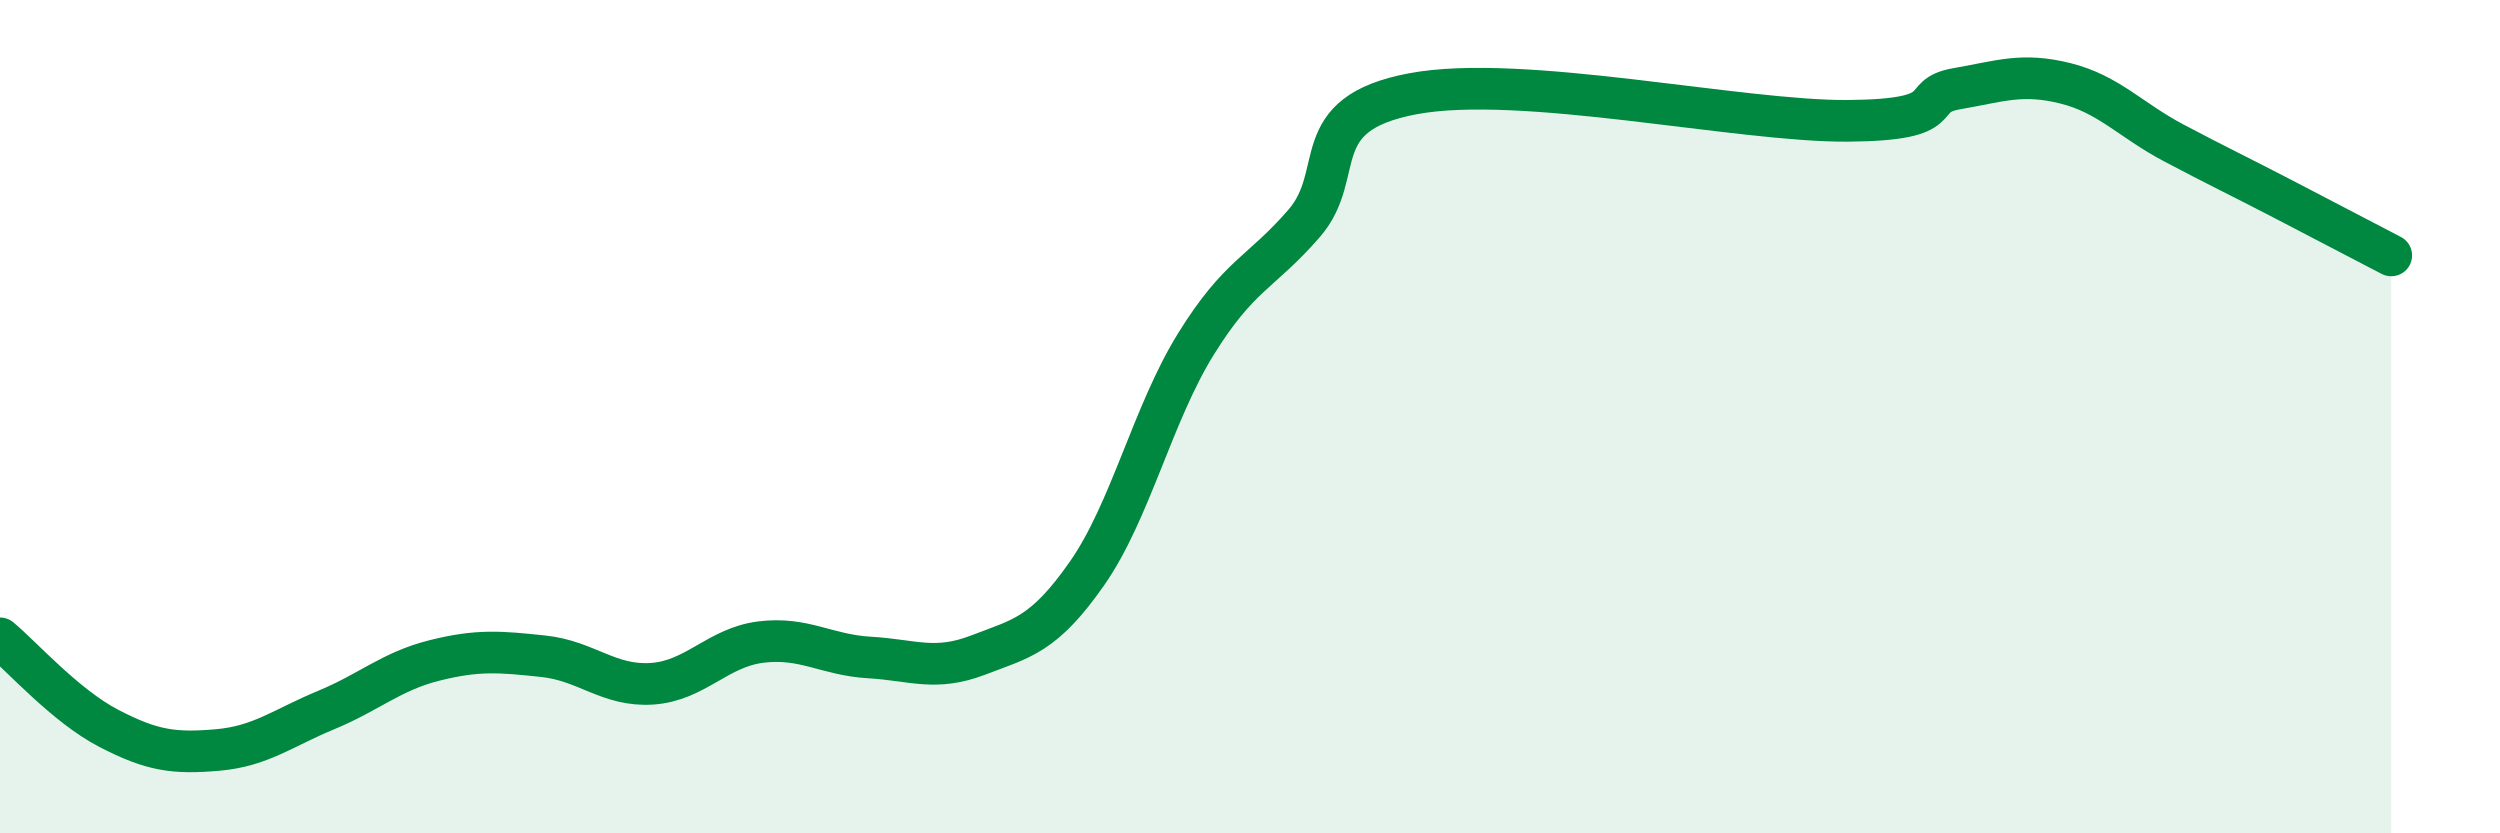
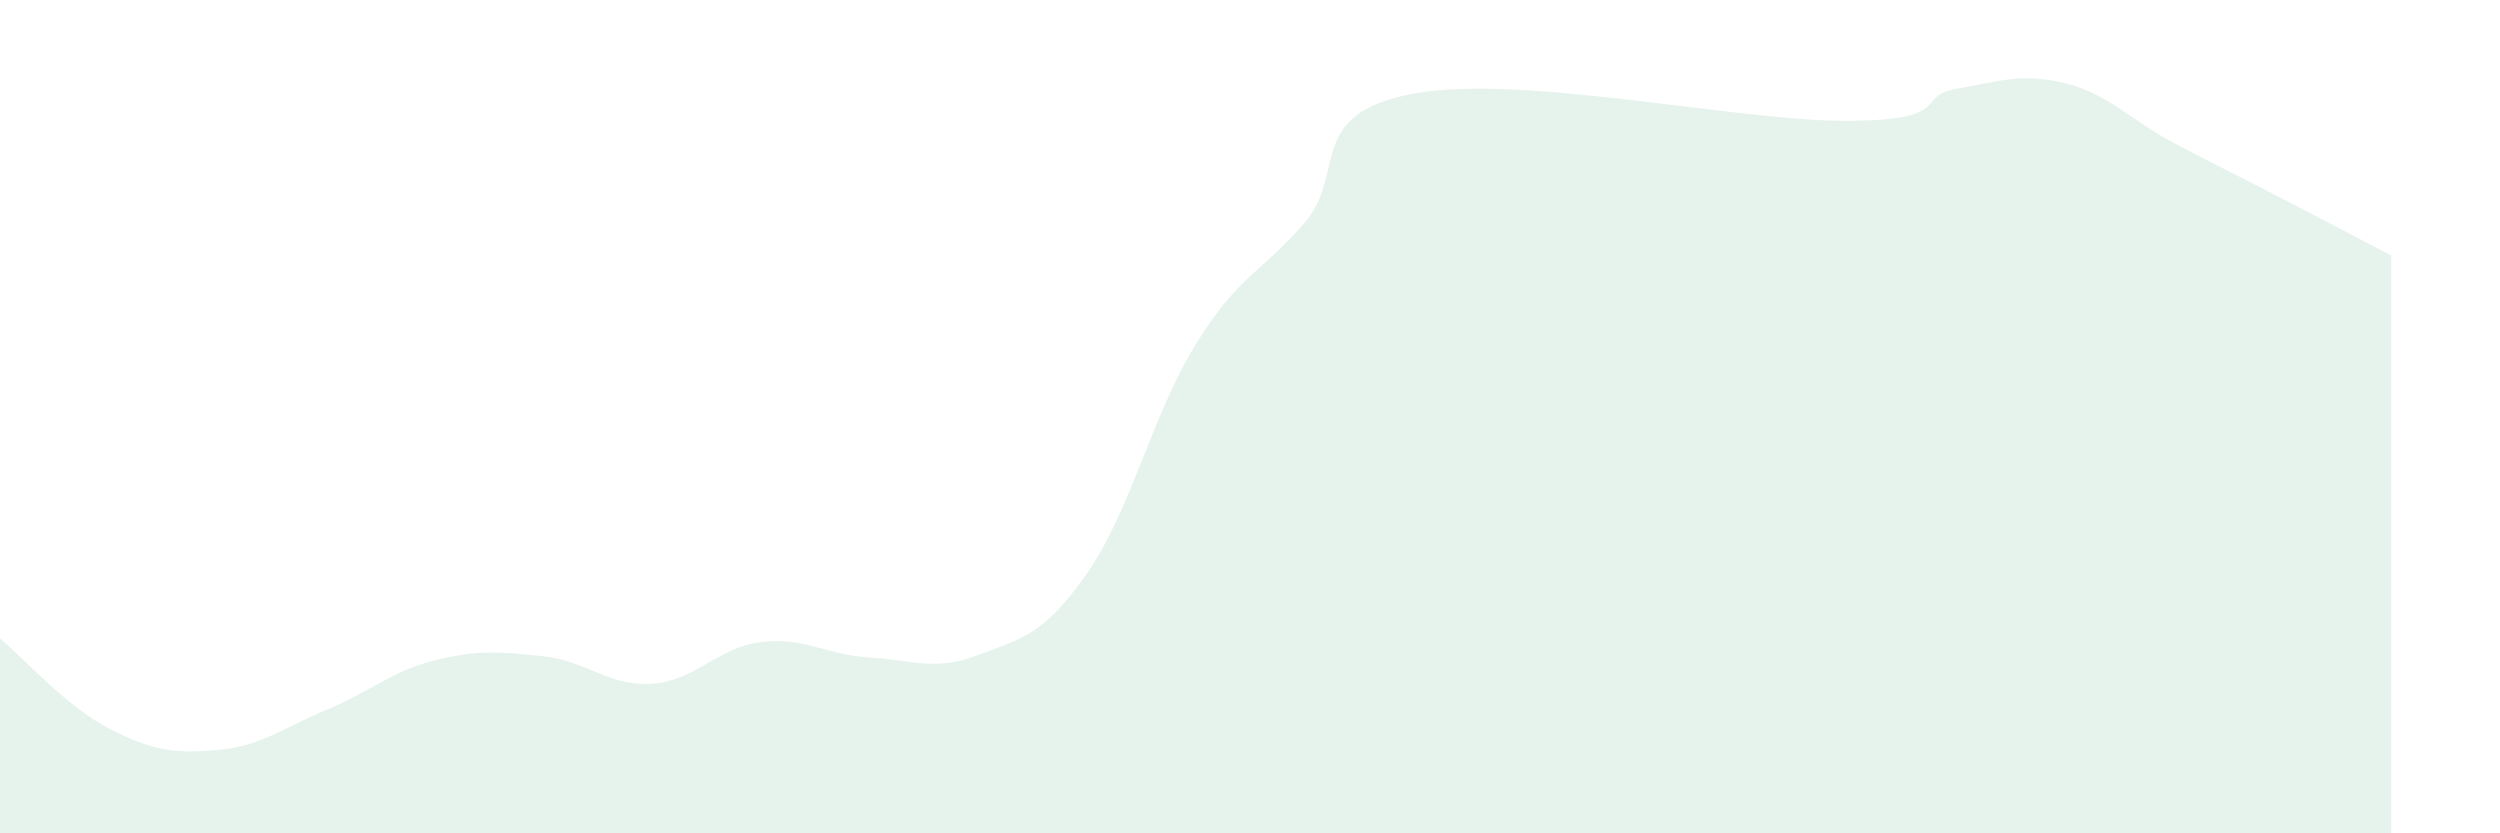
<svg xmlns="http://www.w3.org/2000/svg" width="60" height="20" viewBox="0 0 60 20">
  <path d="M 0,15.32 C 0.52,15.75 1.57,16.94 2.61,17.48 C 3.65,18.02 4.18,18.09 5.22,18 C 6.26,17.91 6.79,17.47 7.83,17.04 C 8.87,16.61 9.39,16.11 10.43,15.85 C 11.47,15.59 12,15.64 13.04,15.75 C 14.08,15.86 14.61,16.48 15.65,16.41 C 16.69,16.34 17.22,15.54 18.26,15.41 C 19.3,15.28 19.83,15.72 20.87,15.78 C 21.91,15.84 22.44,16.12 23.48,15.72 C 24.52,15.32 25.05,15.25 26.09,13.76 C 27.13,12.27 27.66,9.94 28.7,8.26 C 29.74,6.58 30.26,6.56 31.3,5.36 C 32.34,4.16 31.3,2.74 33.91,2.25 C 36.52,1.76 41.74,2.92 44.35,2.9 C 46.96,2.88 45.92,2.31 46.96,2.13 C 48,1.95 48.53,1.74 49.57,2 C 50.61,2.26 51.13,2.88 52.17,3.43 C 53.21,3.98 53.74,4.23 54.78,4.77 C 55.82,5.31 56.87,5.86 57.39,6.13L57.39 20L0 20Z" fill="#008740" opacity="0.1" stroke-linecap="round" stroke-linejoin="round" />
-   <path d="M 0,15.32 C 0.52,15.75 1.57,16.94 2.61,17.48 C 3.65,18.02 4.18,18.09 5.22,18 C 6.26,17.91 6.79,17.47 7.83,17.04 C 8.87,16.61 9.39,16.11 10.43,15.85 C 11.47,15.59 12,15.64 13.04,15.75 C 14.08,15.86 14.61,16.48 15.65,16.41 C 16.69,16.34 17.22,15.54 18.26,15.41 C 19.3,15.28 19.83,15.72 20.87,15.78 C 21.91,15.84 22.44,16.12 23.48,15.72 C 24.52,15.32 25.05,15.25 26.09,13.76 C 27.13,12.27 27.66,9.94 28.7,8.26 C 29.74,6.58 30.26,6.56 31.3,5.36 C 32.34,4.16 31.3,2.74 33.91,2.25 C 36.52,1.76 41.74,2.92 44.35,2.9 C 46.96,2.88 45.92,2.31 46.96,2.13 C 48,1.95 48.53,1.74 49.57,2 C 50.61,2.26 51.13,2.88 52.17,3.43 C 53.21,3.98 53.74,4.23 54.78,4.77 C 55.82,5.31 56.87,5.86 57.39,6.13" stroke="#008740" stroke-width="1" fill="none" stroke-linecap="round" stroke-linejoin="round" />
</svg>